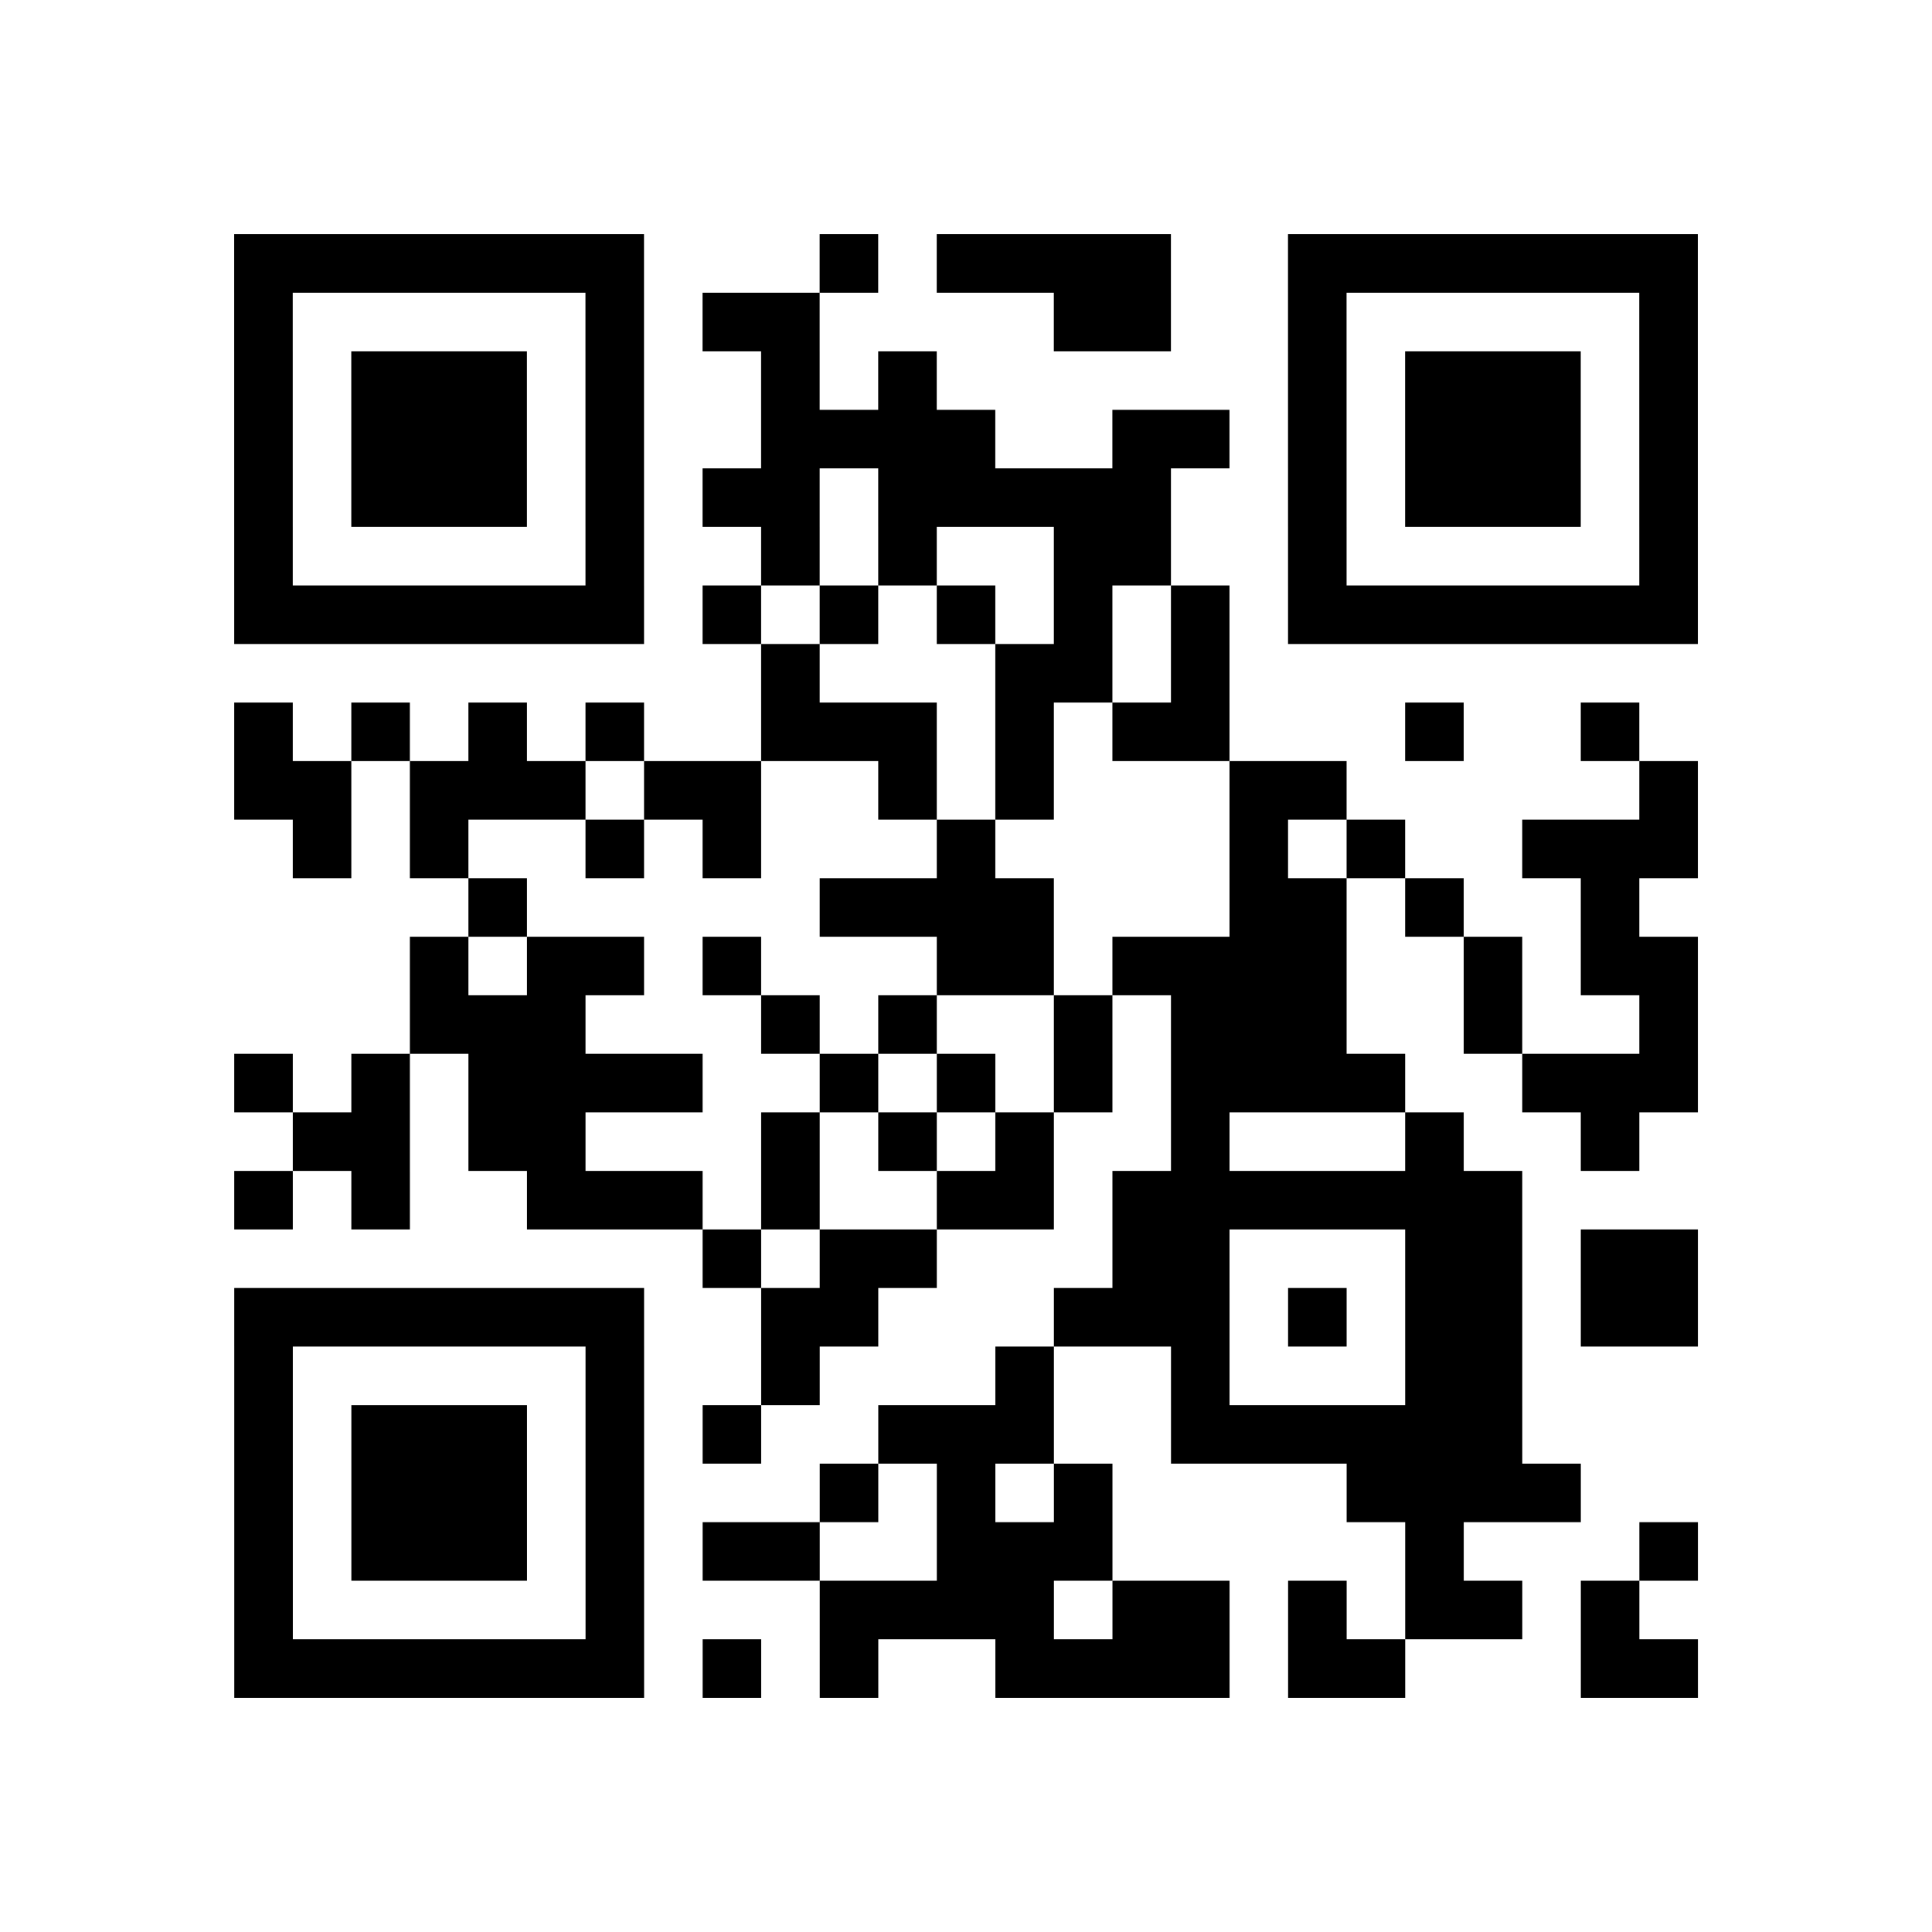
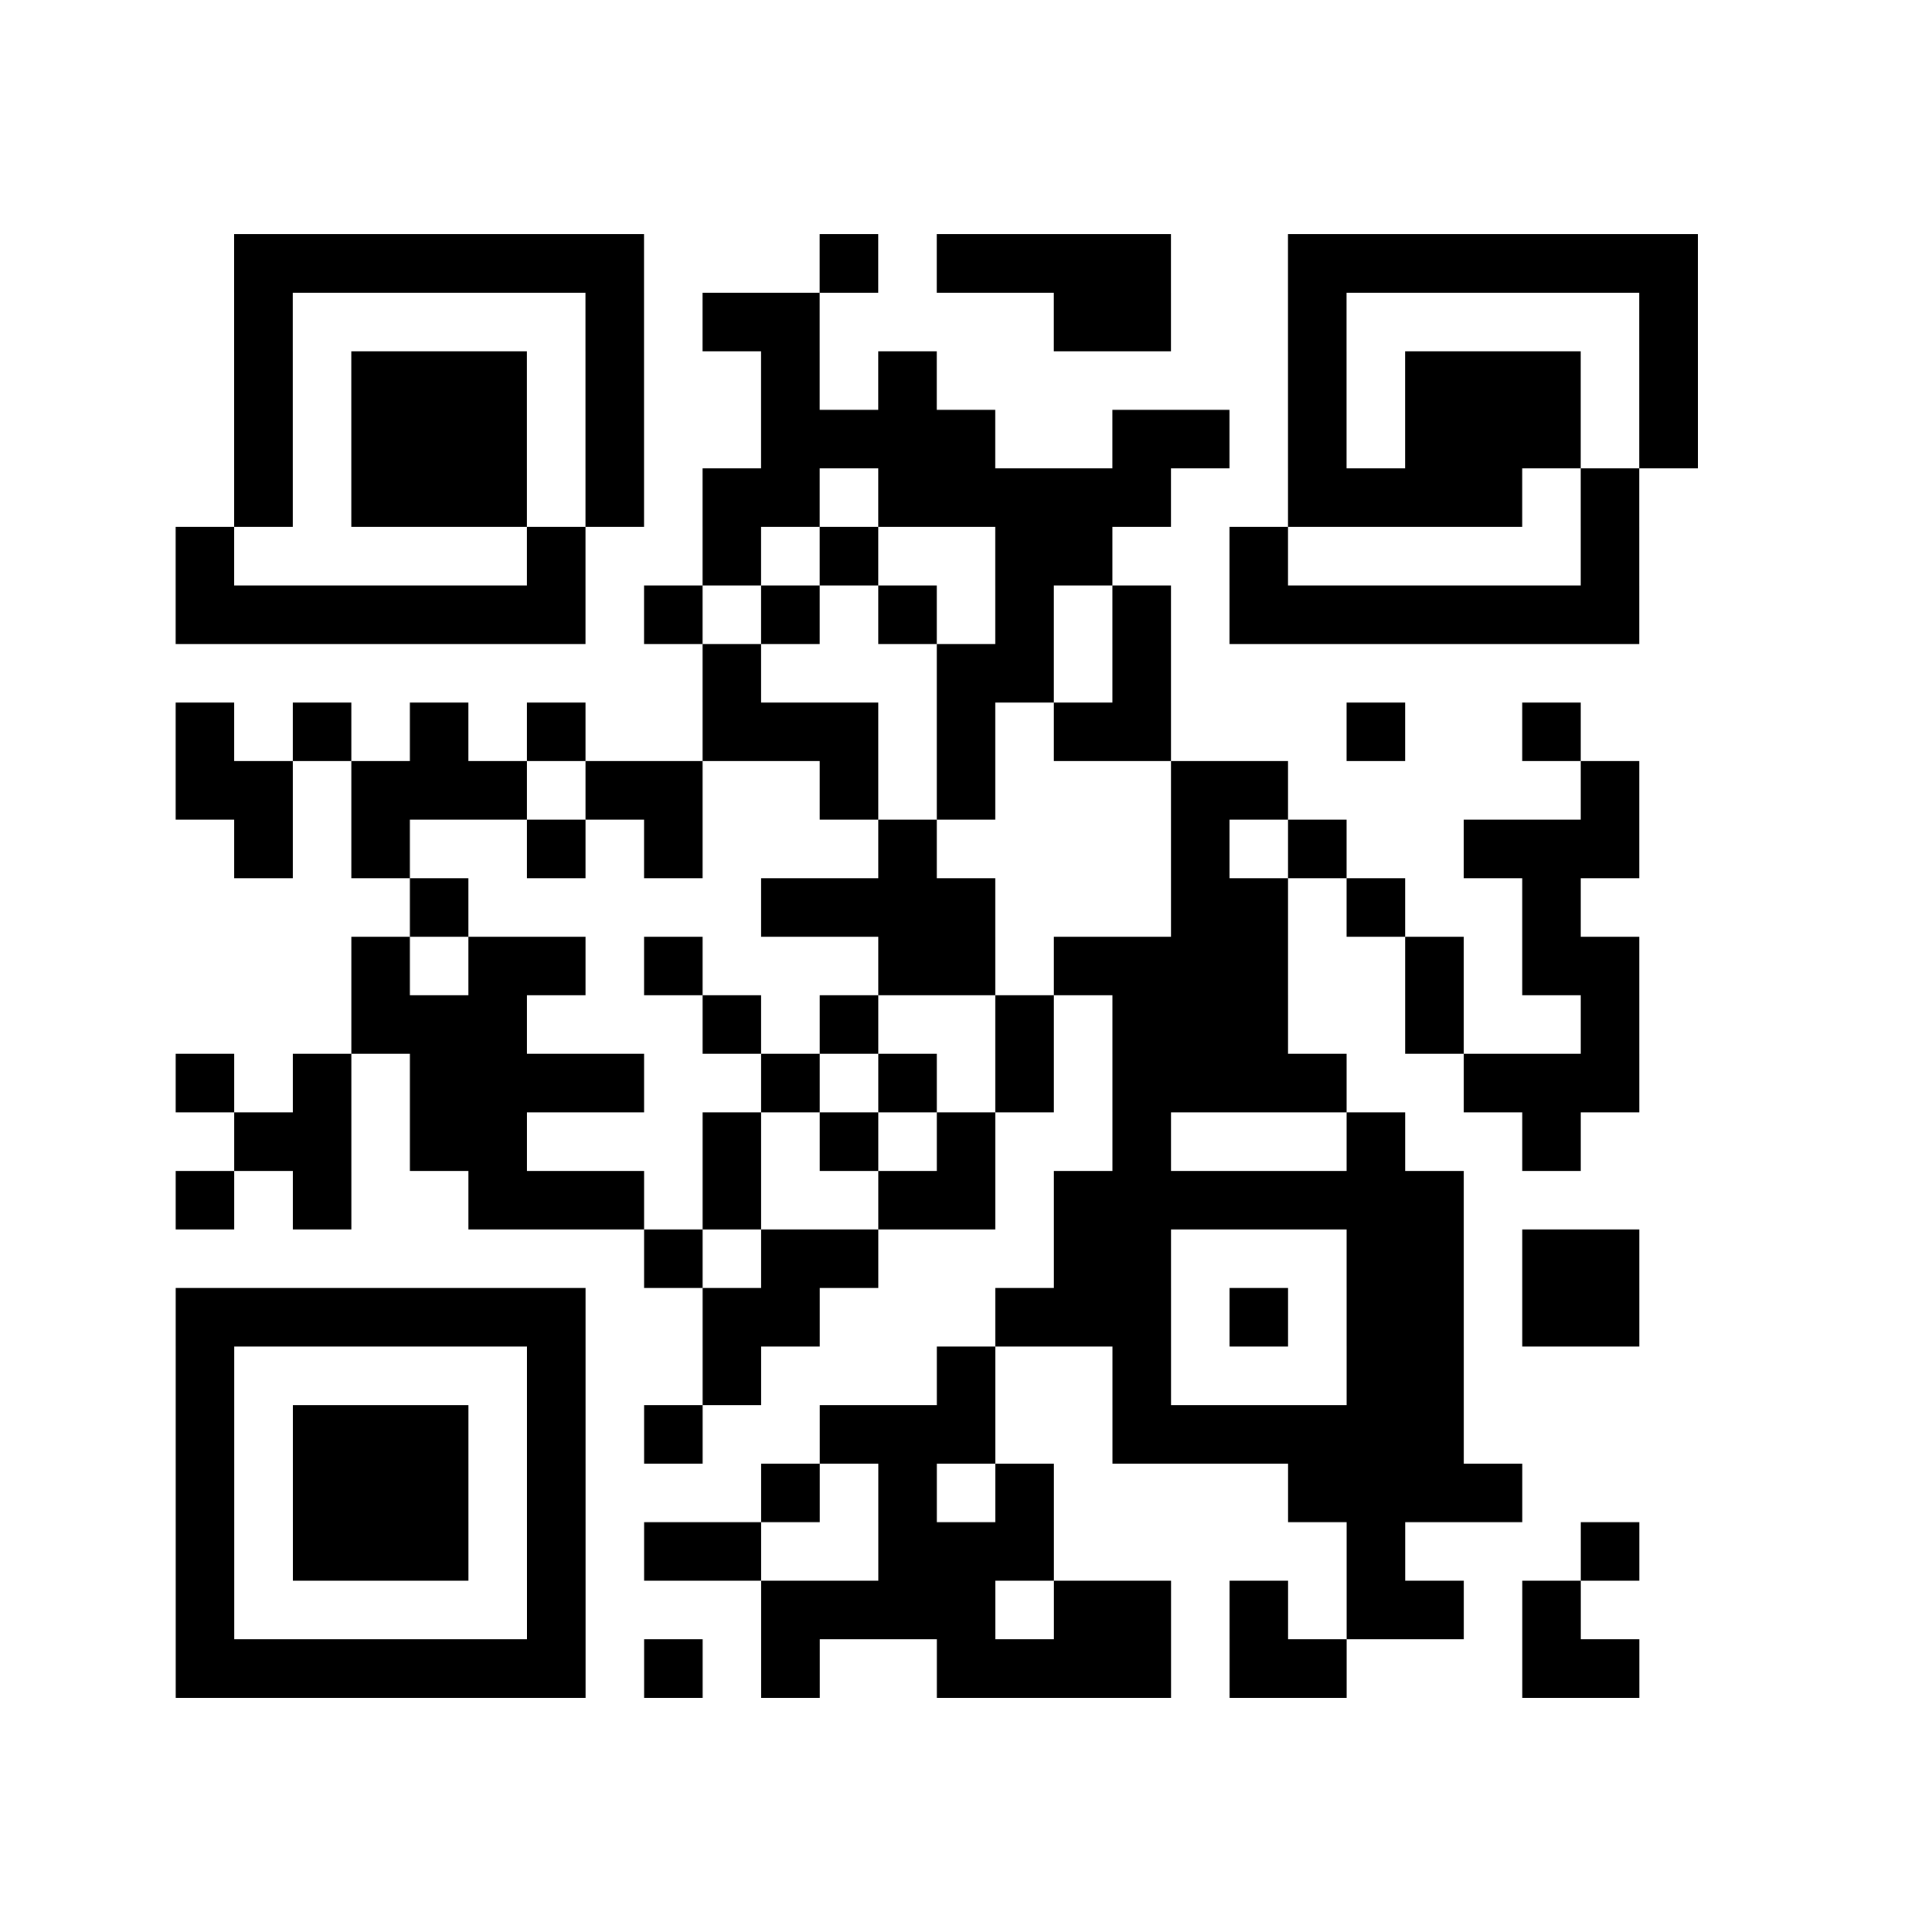
<svg xmlns="http://www.w3.org/2000/svg" width="165" height="165" class="segno">
-   <path transform="scale(5)" class="qrline" stroke="#000" d="M4 4.5h7m3 0h1m1 0h4m2 0h7m-25 1h1m5 0h1m1 0h2m4 0h2m2 0h1m5 0h1m-25 1h1m1 0h3m1 0h1m2 0h1m1 0h1m6 0h1m1 0h3m1 0h1m-25 1h1m1 0h3m1 0h1m2 0h4m2 0h2m1 0h1m1 0h3m1 0h1m-25 1h1m1 0h3m1 0h1m1 0h2m1 0h5m2 0h1m1 0h3m1 0h1m-25 1h1m5 0h1m2 0h1m1 0h1m2 0h2m2 0h1m5 0h1m-25 1h7m1 0h1m1 0h1m1 0h1m1 0h1m1 0h1m1 0h7m-16 1h1m3 0h2m1 0h1m-17 1h1m1 0h1m1 0h1m1 0h1m2 0h3m1 0h1m1 0h2m3 0h1m2 0h1m-24 1h2m1 0h3m1 0h2m2 0h1m1 0h1m3 0h2m5 0h1m-24 1h1m1 0h1m2 0h1m1 0h1m3 0h1m4 0h1m1 0h1m2 0h3m-21 1h1m5 0h4m3 0h2m1 0h1m2 0h1m-21 1h1m1 0h2m1 0h1m3 0h2m1 0h4m2 0h1m1 0h2m-22 1h3m3 0h1m1 0h1m2 0h1m1 0h3m2 0h1m2 0h1m-25 1h1m1 0h1m1 0h4m2 0h1m1 0h1m1 0h1m1 0h4m2 0h3m-24 1h2m1 0h2m3 0h1m1 0h1m1 0h1m2 0h1m3 0h1m2 0h1m-24 1h1m1 0h1m2 0h3m1 0h1m2 0h2m1 0h7m-14 1h1m1 0h2m3 0h2m3 0h2m1 0h2m-25 1h7m2 0h2m3 0h3m1 0h1m1 0h2m1 0h2m-25 1h1m5 0h1m2 0h1m3 0h1m2 0h1m3 0h2m-22 1h1m1 0h3m1 0h1m1 0h1m2 0h3m2 0h6m-22 1h1m1 0h3m1 0h1m3 0h1m1 0h1m1 0h1m4 0h4m-23 1h1m1 0h3m1 0h1m1 0h2m2 0h3m5 0h1m3 0h1m-25 1h1m5 0h1m3 0h4m1 0h2m1 0h1m1 0h2m1 0h1m-24 1h7m1 0h1m1 0h1m2 0h4m1 0h2m3 0h2" />
+   <path transform="scale(5)" class="qrline" stroke="#000" d="M4 4.5h7m3 0h1m1 0h4m2 0h7m-25 1h1m5 0h1m1 0h2m4 0h2m2 0h1m5 0h1m-25 1h1m1 0h3m1 0h1m2 0h1m1 0h1m6 0h1m1 0h3m1 0h1m-25 1h1m1 0h3m1 0h1m2 0h4m2 0h2m1 0h1m1 0h3m1 0h1m-25 1h1m1 0h3m1 0h1m1 0h2m1 0h5m2 0h1h3m1 0h1m-25 1h1m5 0h1m2 0h1m1 0h1m2 0h2m2 0h1m5 0h1m-25 1h7m1 0h1m1 0h1m1 0h1m1 0h1m1 0h1m1 0h7m-16 1h1m3 0h2m1 0h1m-17 1h1m1 0h1m1 0h1m1 0h1m2 0h3m1 0h1m1 0h2m3 0h1m2 0h1m-24 1h2m1 0h3m1 0h2m2 0h1m1 0h1m3 0h2m5 0h1m-24 1h1m1 0h1m2 0h1m1 0h1m3 0h1m4 0h1m1 0h1m2 0h3m-21 1h1m5 0h4m3 0h2m1 0h1m2 0h1m-21 1h1m1 0h2m1 0h1m3 0h2m1 0h4m2 0h1m1 0h2m-22 1h3m3 0h1m1 0h1m2 0h1m1 0h3m2 0h1m2 0h1m-25 1h1m1 0h1m1 0h4m2 0h1m1 0h1m1 0h1m1 0h4m2 0h3m-24 1h2m1 0h2m3 0h1m1 0h1m1 0h1m2 0h1m3 0h1m2 0h1m-24 1h1m1 0h1m2 0h3m1 0h1m2 0h2m1 0h7m-14 1h1m1 0h2m3 0h2m3 0h2m1 0h2m-25 1h7m2 0h2m3 0h3m1 0h1m1 0h2m1 0h2m-25 1h1m5 0h1m2 0h1m3 0h1m2 0h1m3 0h2m-22 1h1m1 0h3m1 0h1m1 0h1m2 0h3m2 0h6m-22 1h1m1 0h3m1 0h1m3 0h1m1 0h1m1 0h1m4 0h4m-23 1h1m1 0h3m1 0h1m1 0h2m2 0h3m5 0h1m3 0h1m-25 1h1m5 0h1m3 0h4m1 0h2m1 0h1m1 0h2m1 0h1m-24 1h7m1 0h1m1 0h1m2 0h4m1 0h2m3 0h2" />
</svg>